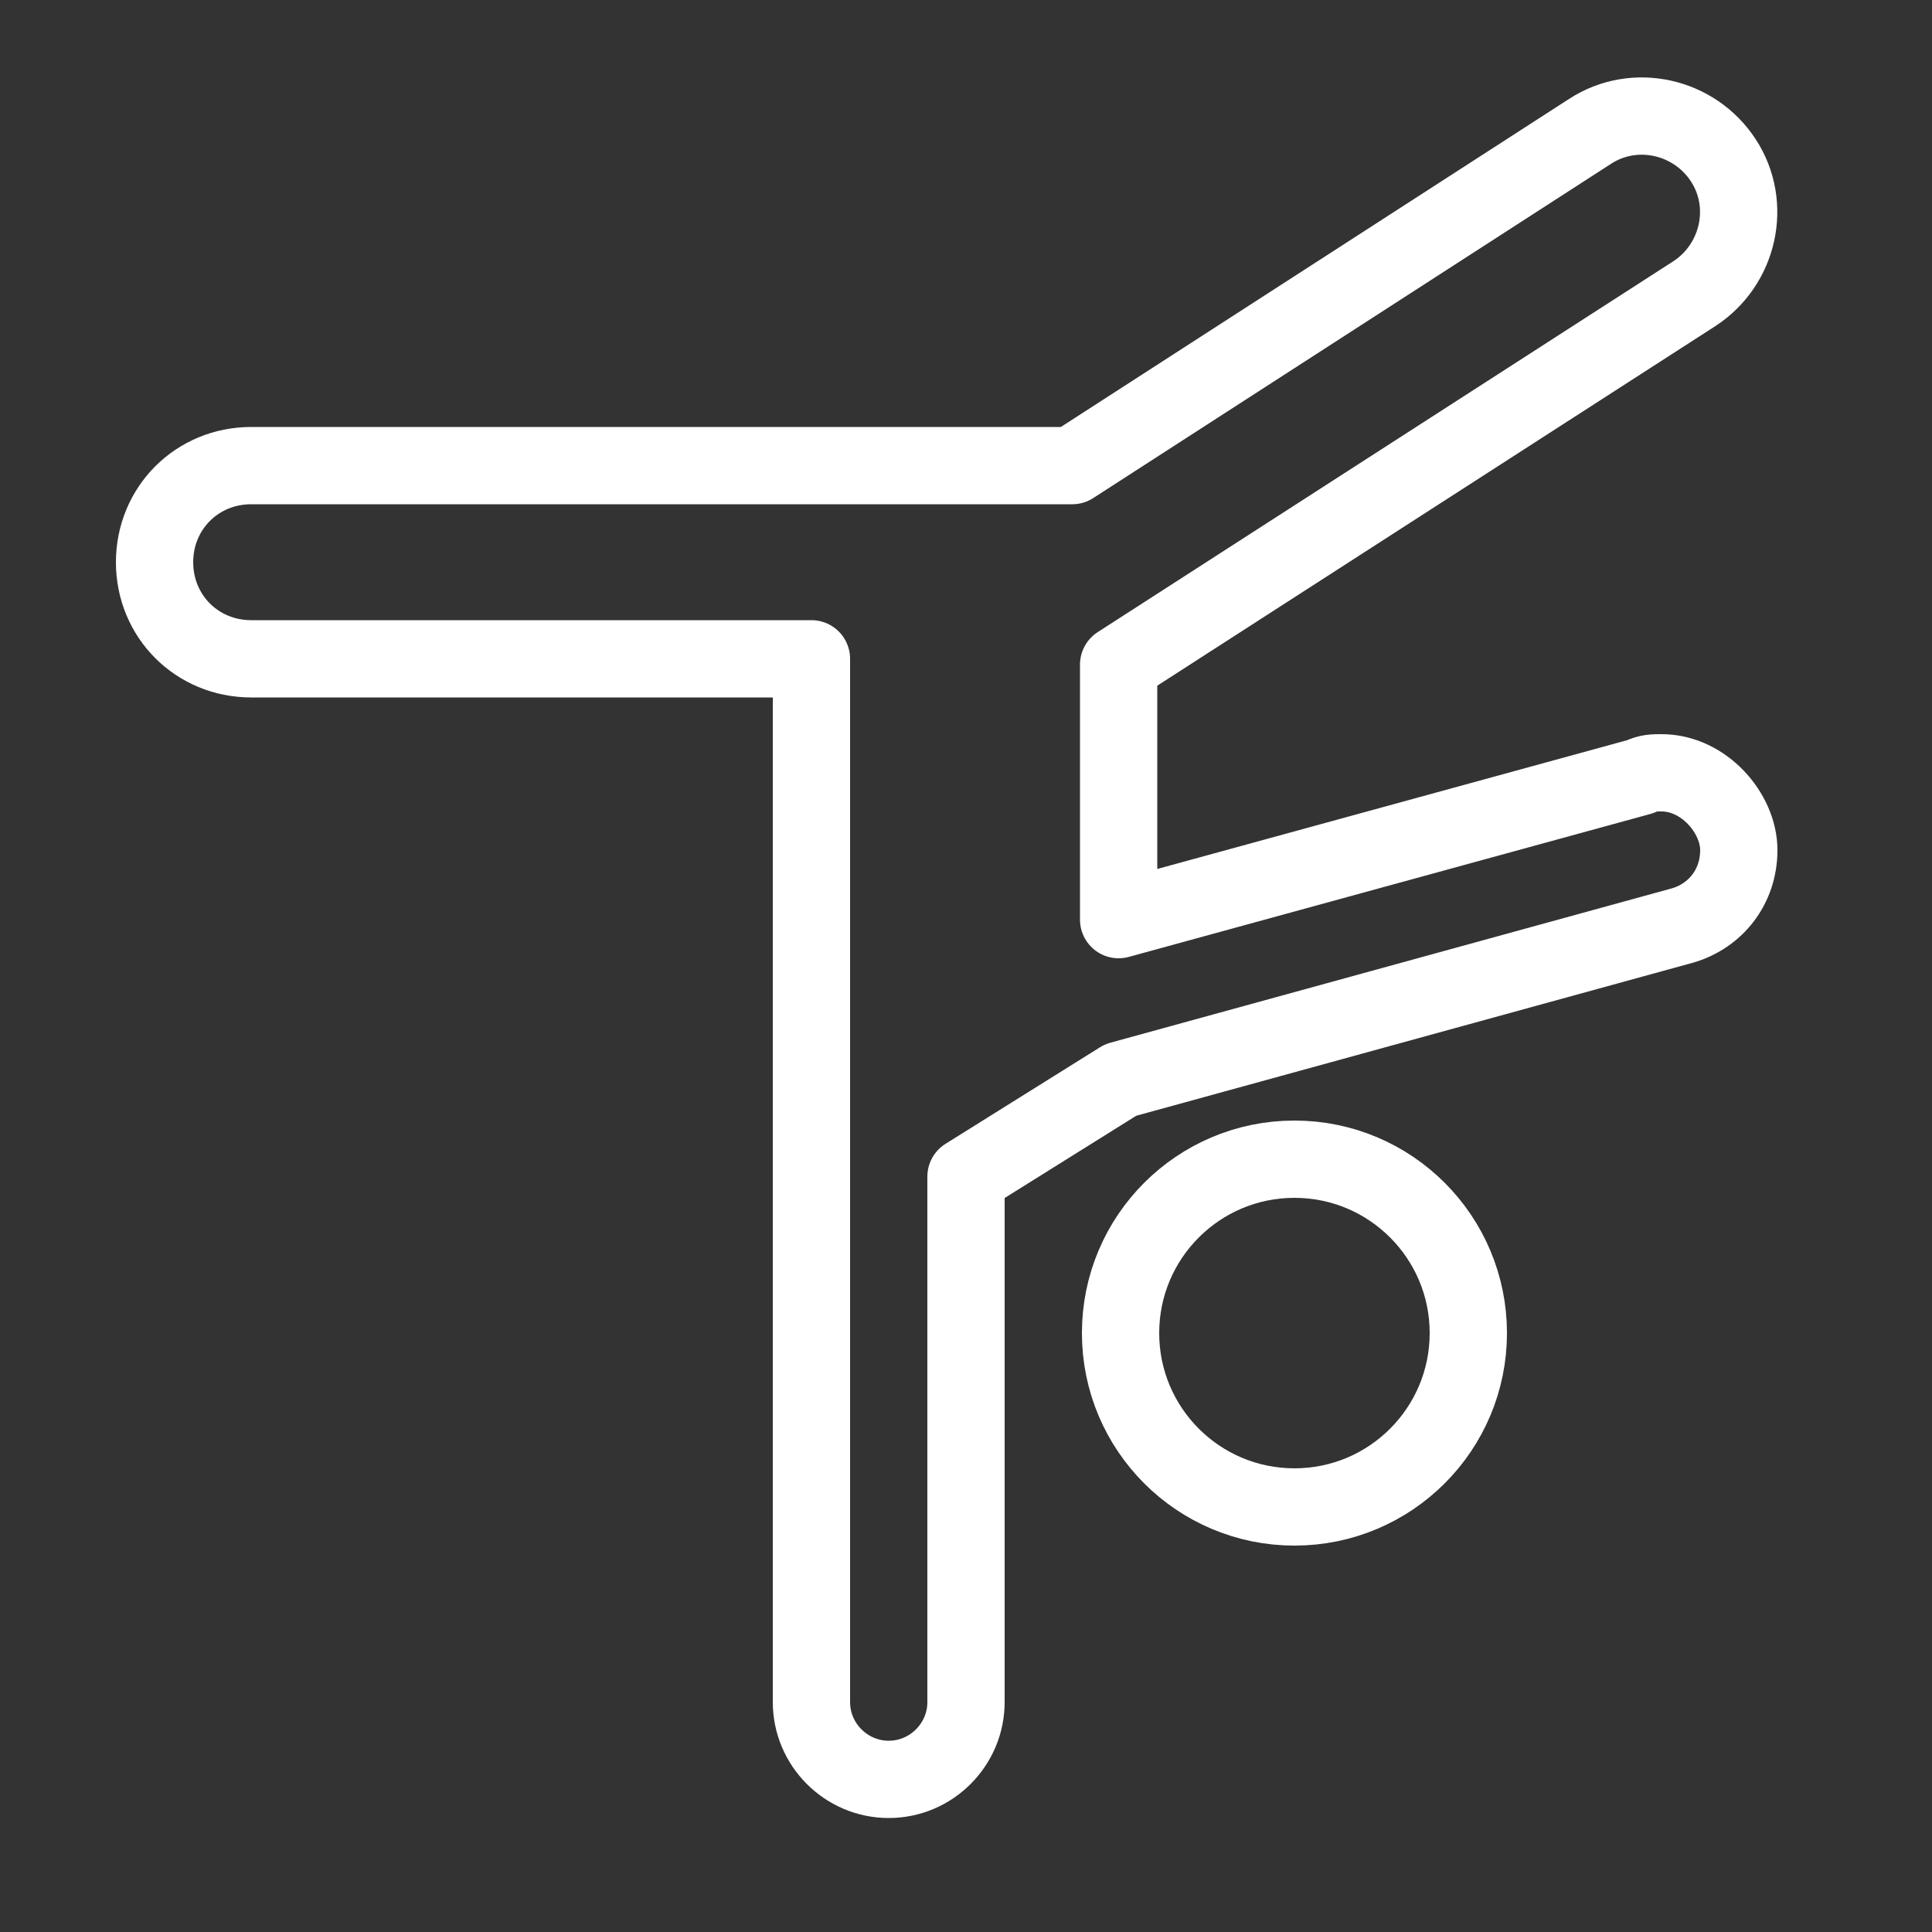
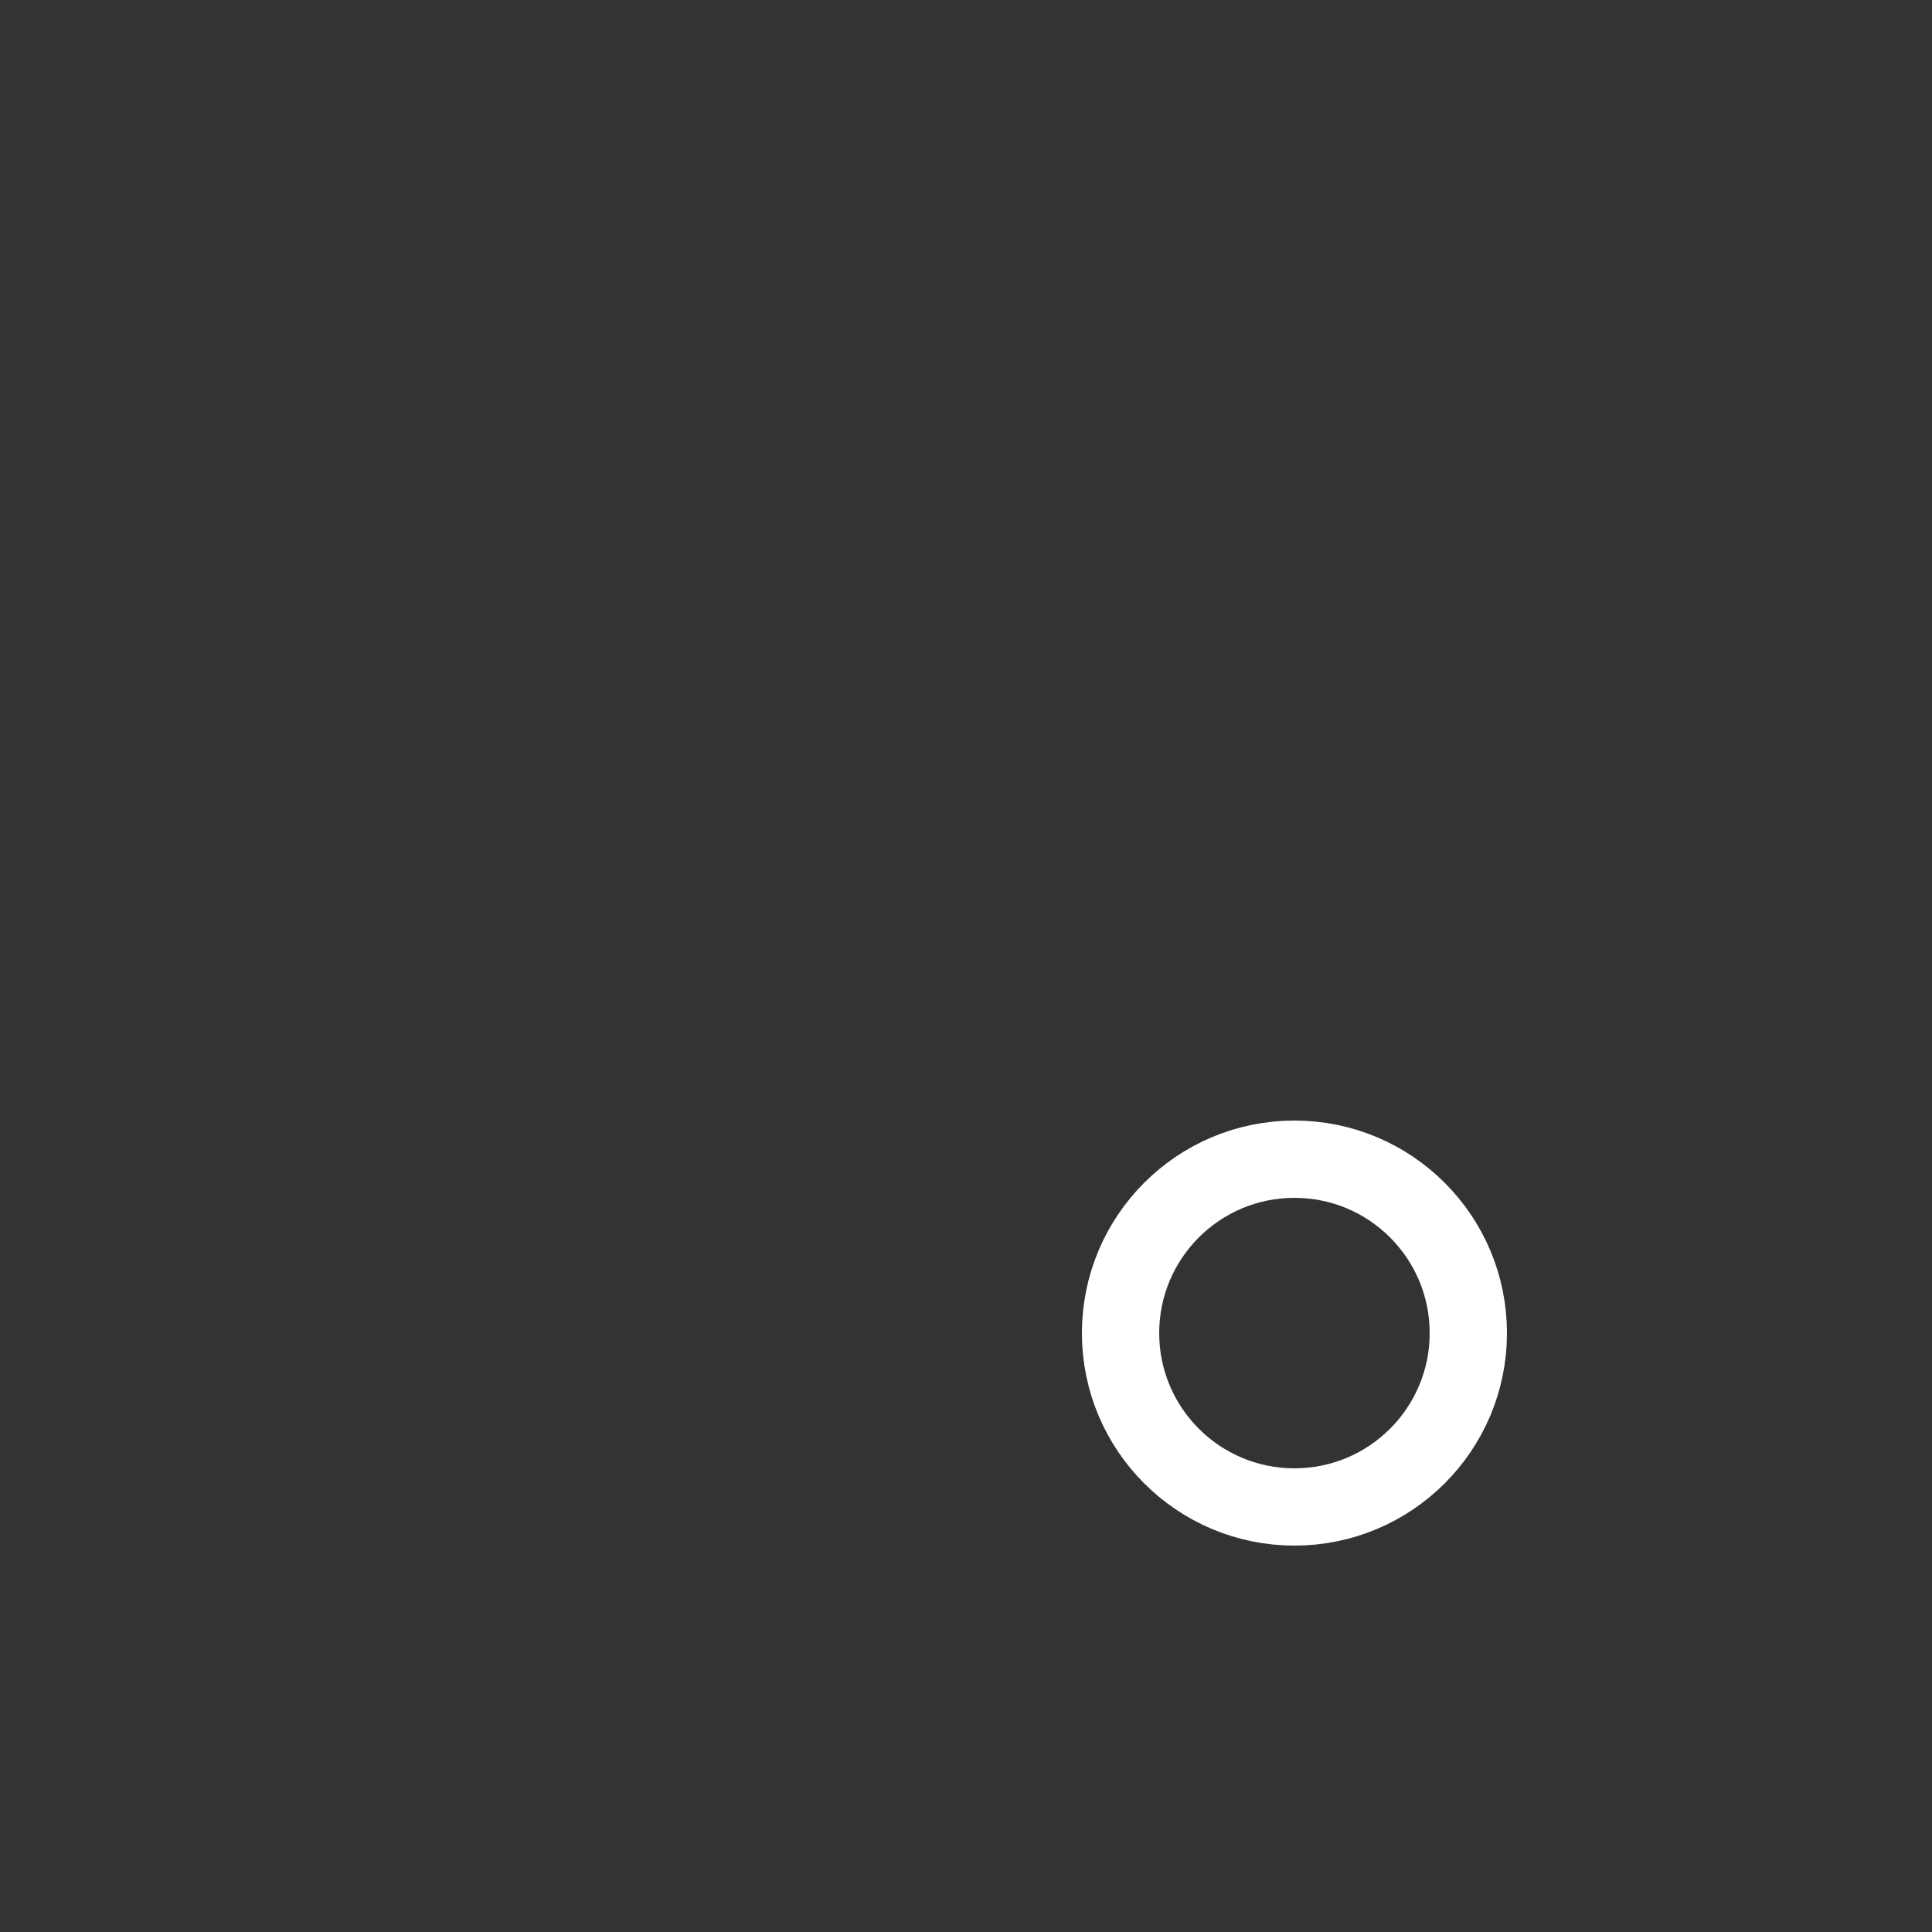
<svg xmlns="http://www.w3.org/2000/svg" viewBox="0 0 100 100">
  <rect x="0" y="0" width="100" height="100" fill="#333333" stroke="none" />
  <g fill="none" stroke="#fff" stroke-linejoin="round" stroke-width="4">
    <circle cx="67" cy="69" r="9" />
-     <path d="m86 40c-.4 0-.7 0-1.1.2l-27 7.4v-13.2l29.8-19.2c2.3-1.5 3-4.6 1.5-6.9s-4.6-3-6.9-1.5l-26.8 17.3h-42.5c-2.8 0-5 2.2-5 5s2.2 5 5 5h29v54c0 2.2 1.8 4 4 4s4-1.8 4-4v-27.2l8-5 29.1-8c1.7-.5 2.9-2 2.9-3.9s-1.8-4-4-4z" />
  </g>
</svg>